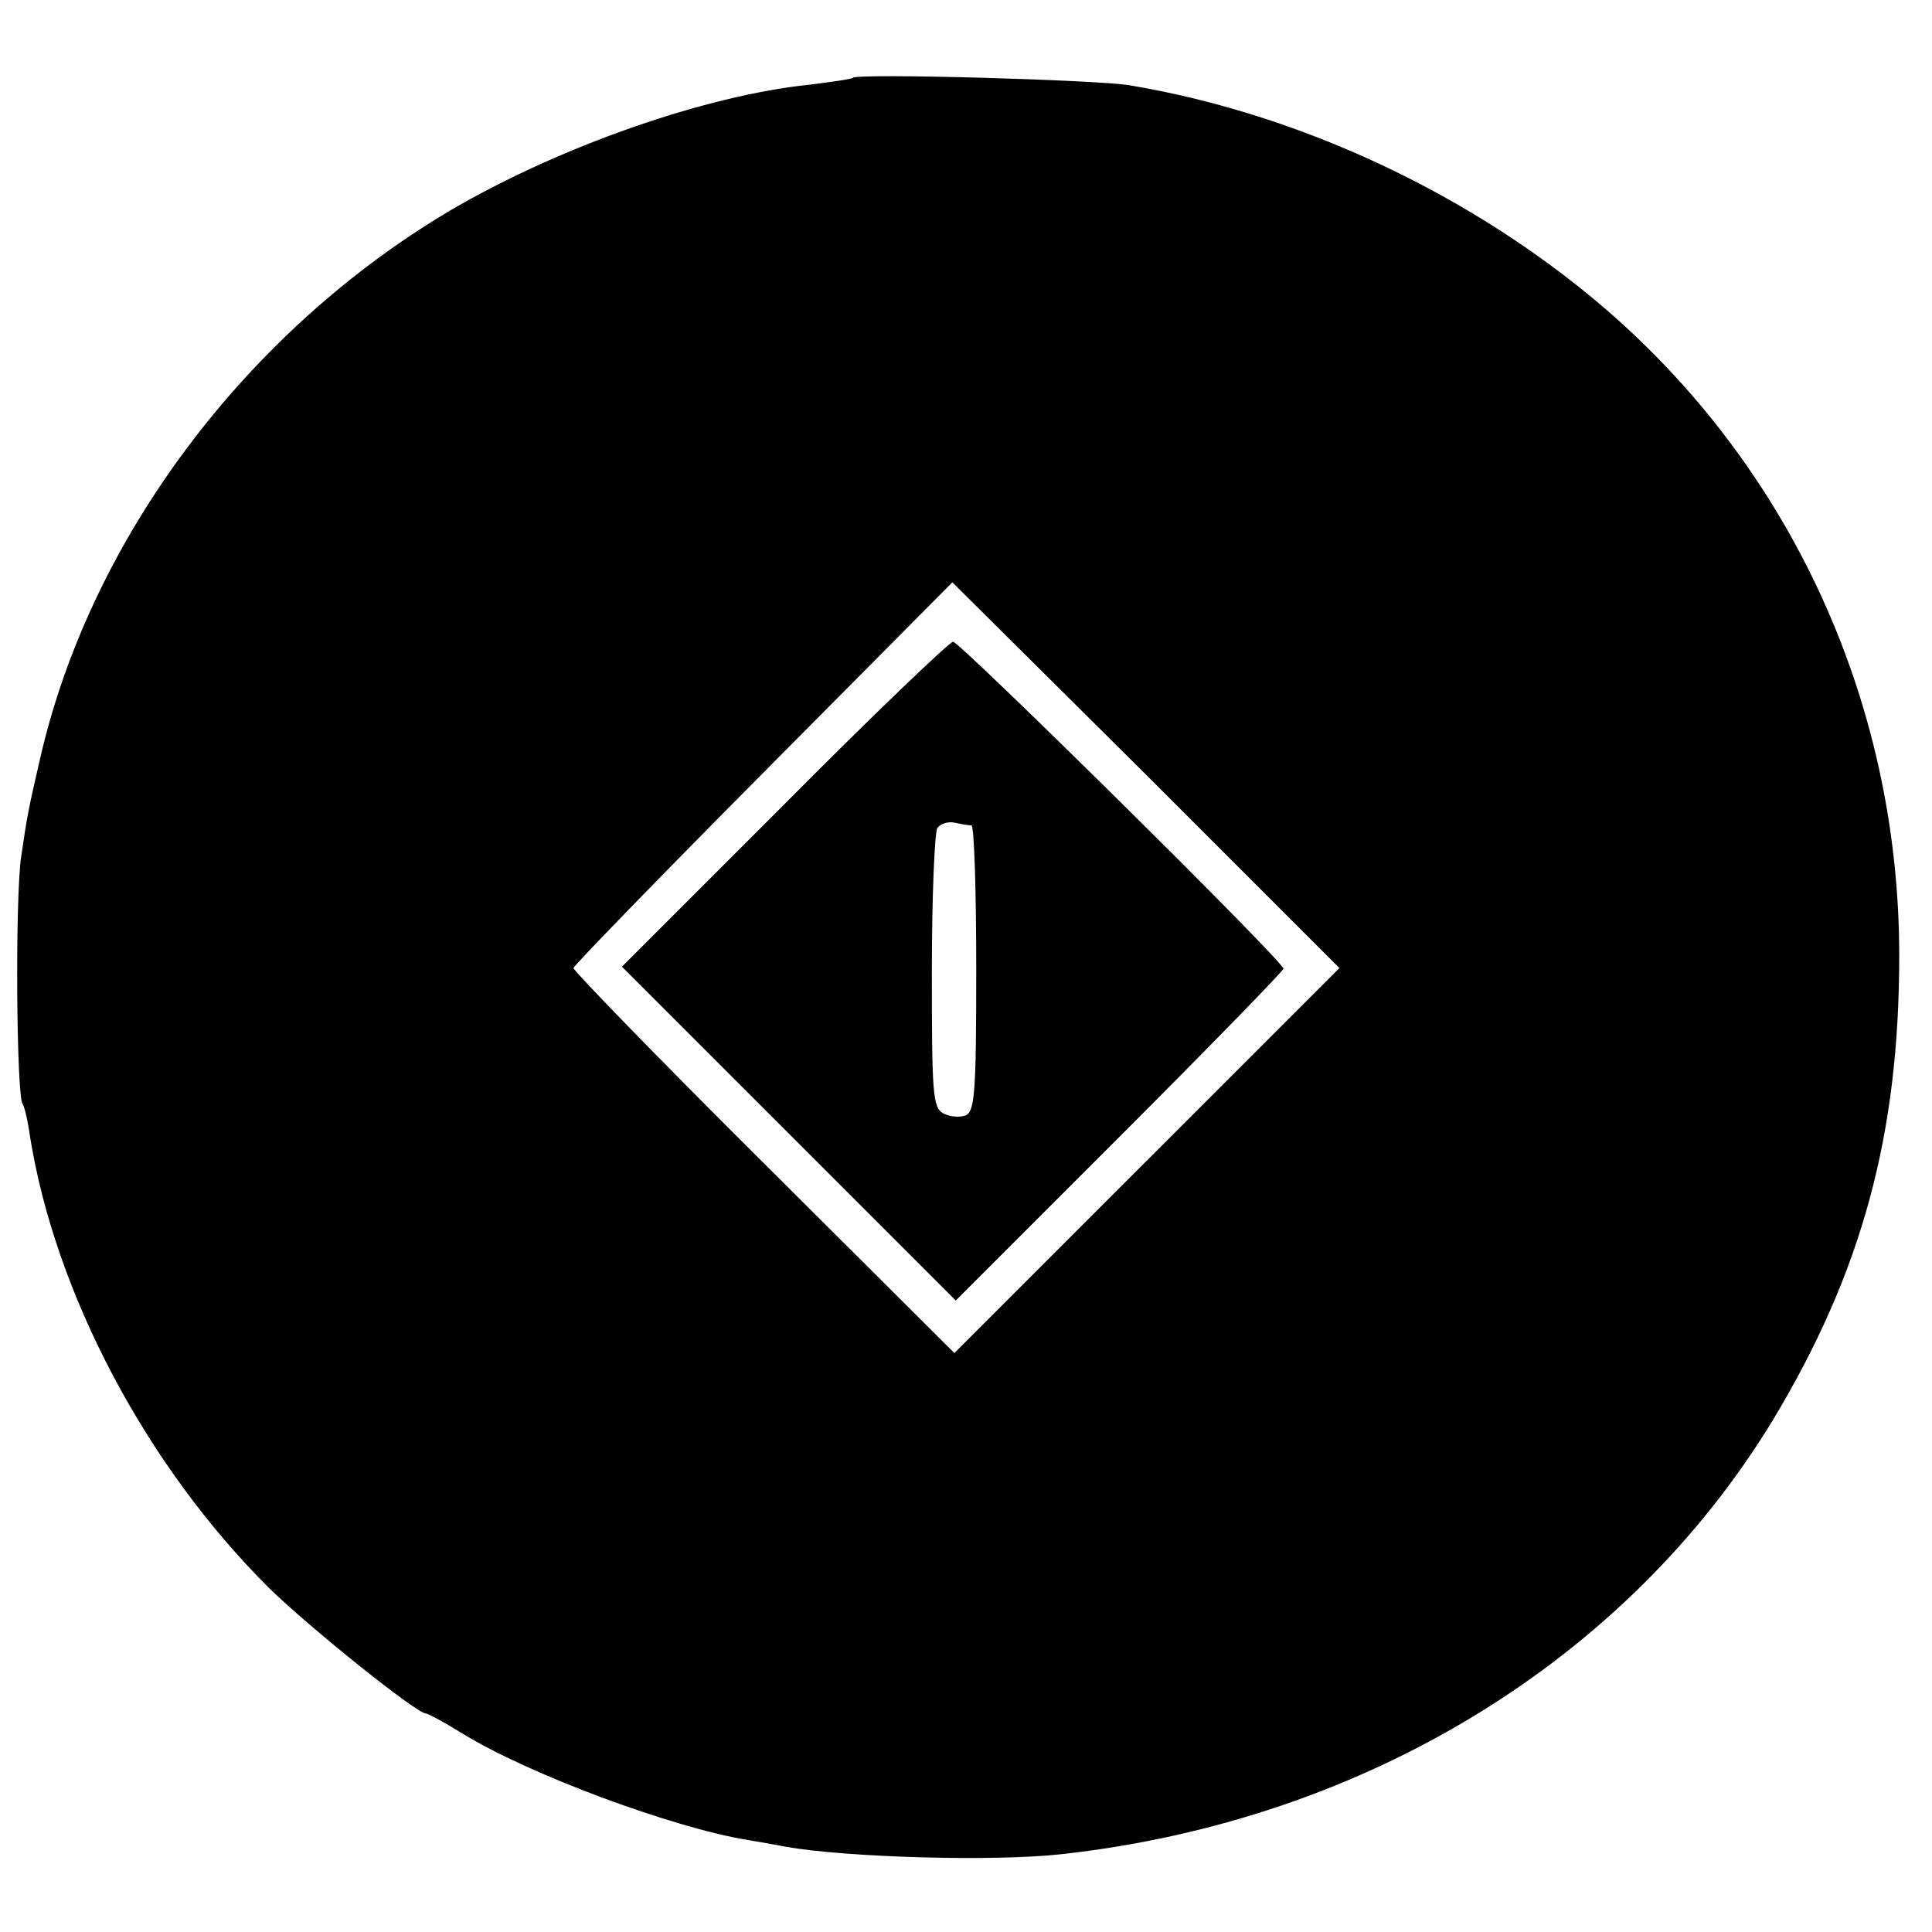
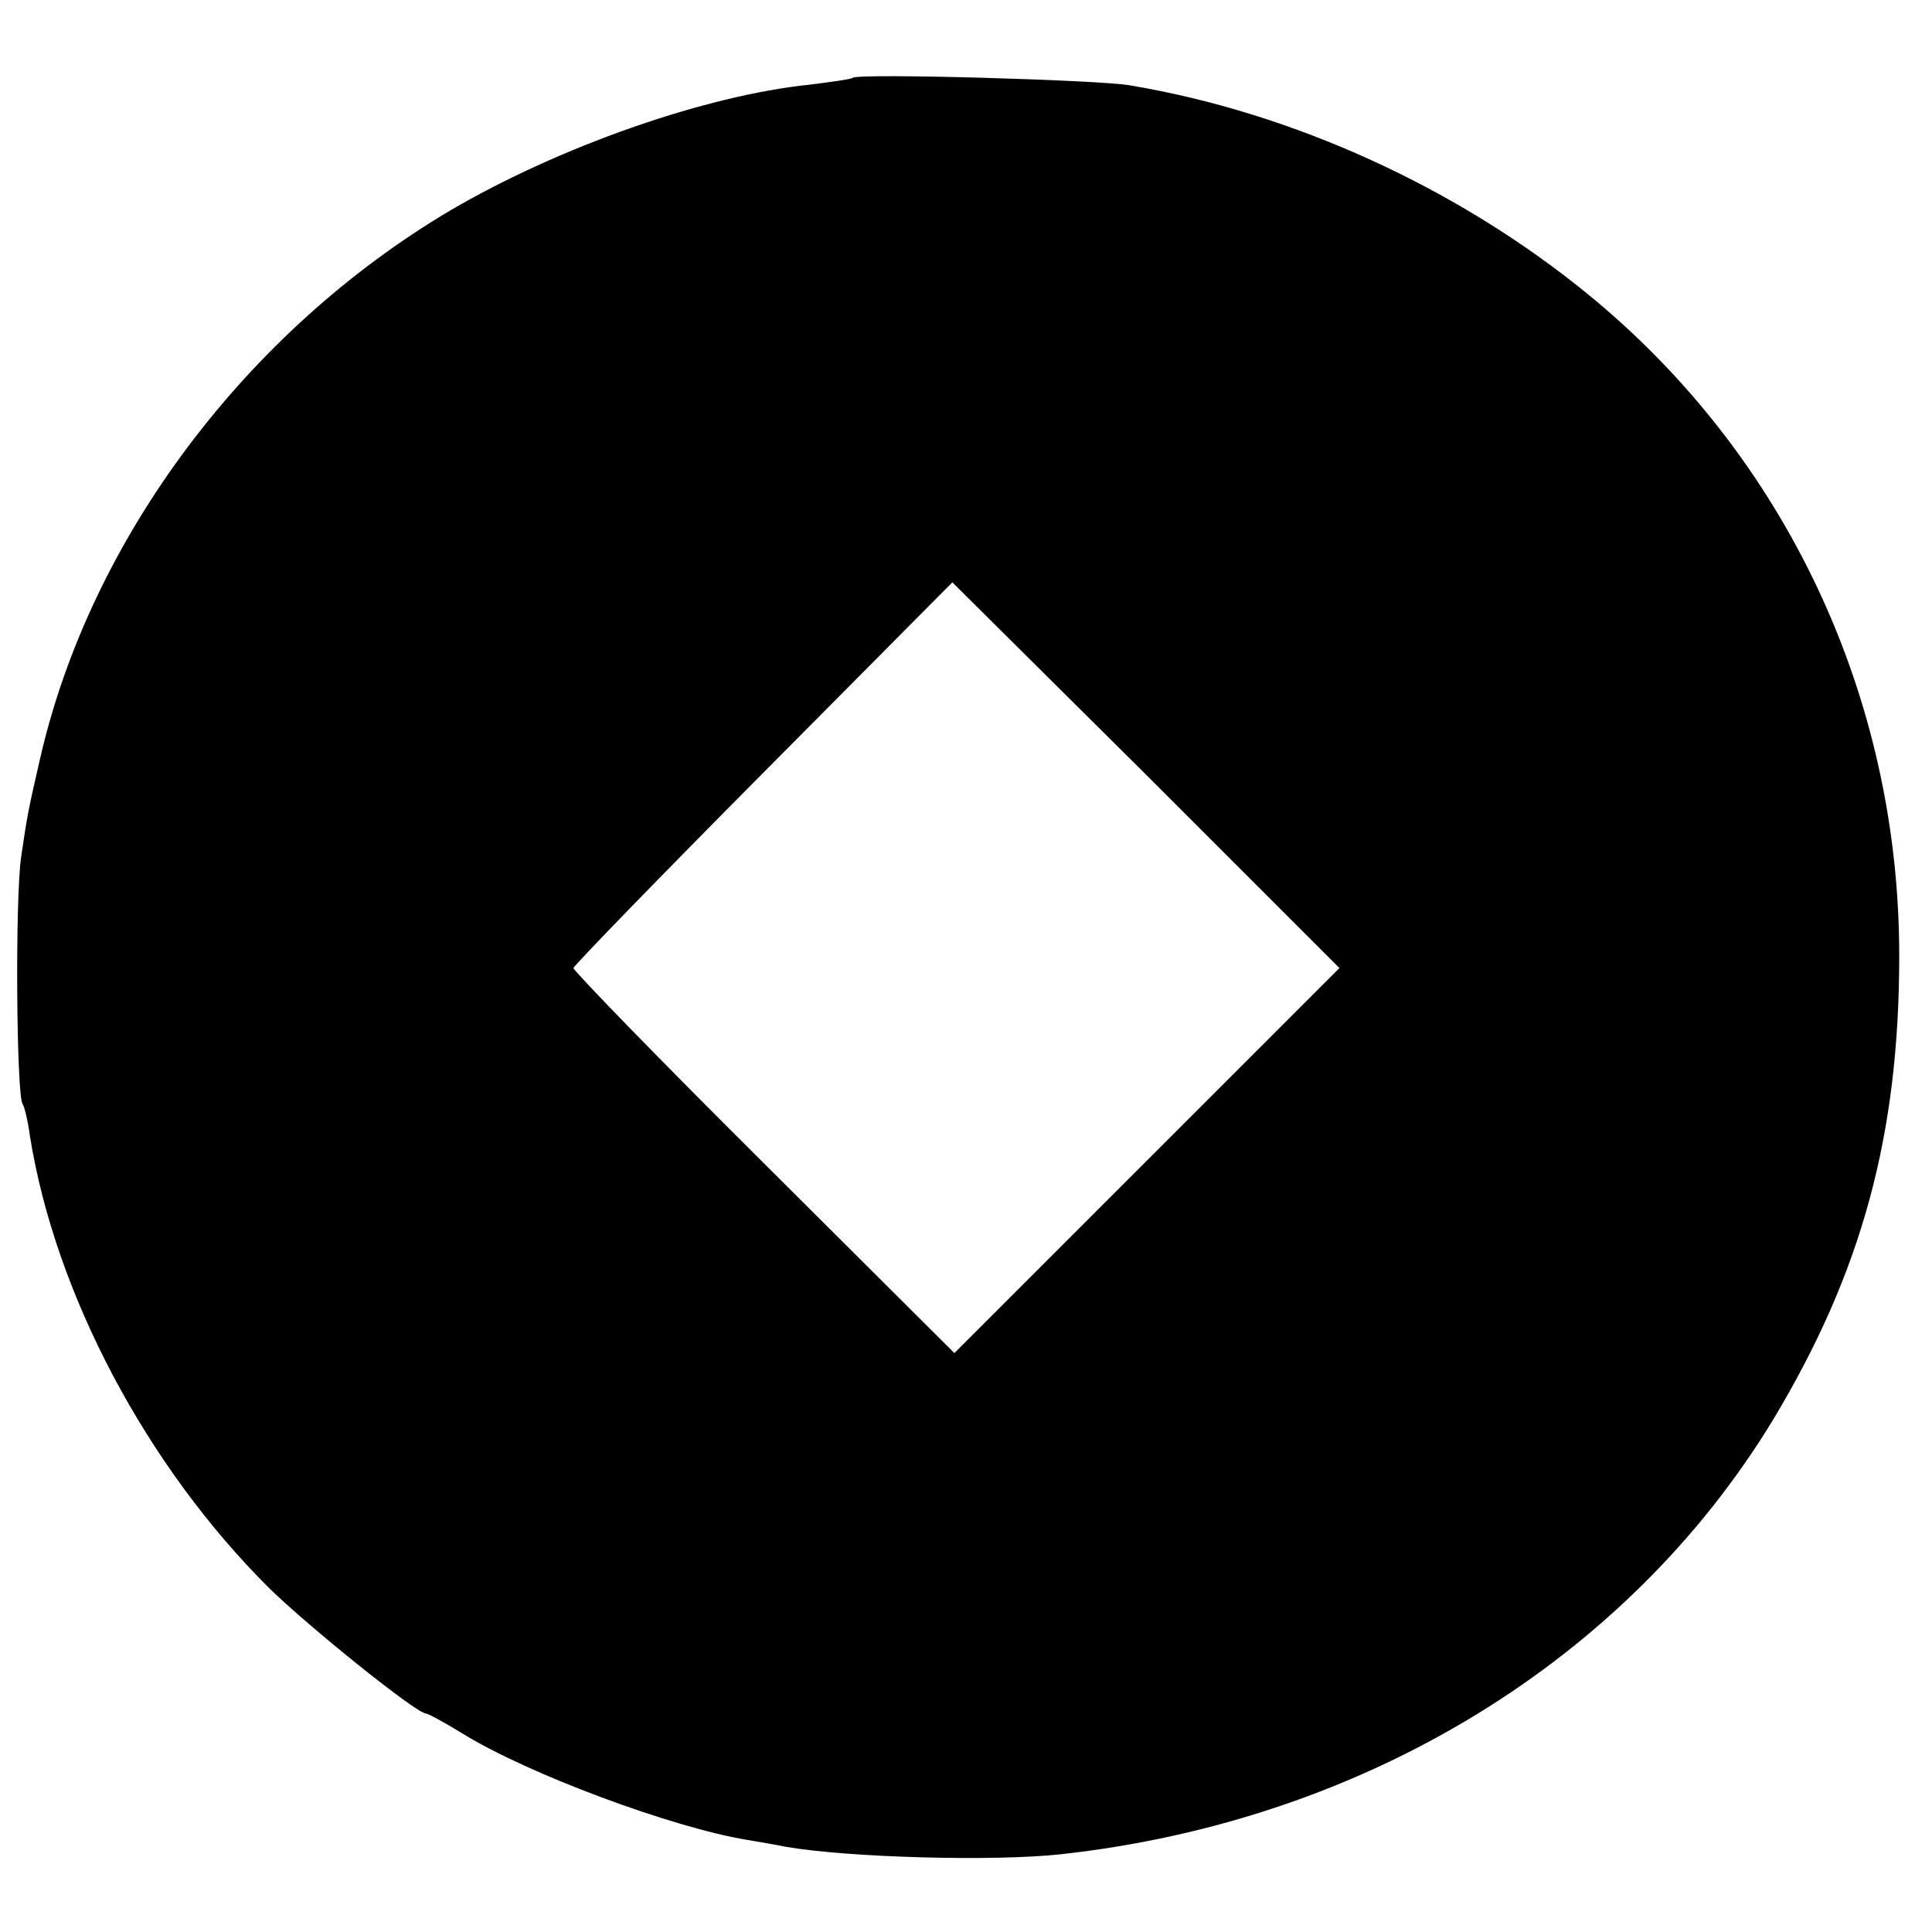
<svg xmlns="http://www.w3.org/2000/svg" version="1.0" width="283pt" height="283pt" viewBox="0 0 283 283" preserveAspectRatio="xMidYMid meet">
  <g transform="translate(0,283) scale(0.1,-0.1)" fill="#000000" stroke="none">
    <path d="M1249 2716 c-2 -2 -31 -6 -63 -10 -154 -16 -367 -91 -526 -184 -299 -177 -527 -480 -601 -802 -17 -74 -19 -83 -28 -145 -9 -61 -7 -347 2 -362 3 -4 8 -26 11 -48 37 -230 170 -482 350 -661 57 -56 216 -184 230 -184 3 0 27 -13 53 -29 97 -60 308 -138 417 -156 17 -3 42 -7 56 -10 91 -16 307 -22 405 -11 444 49 828 284 1042 636 130 216 185 417 185 680 0 380 -167 733 -456 969 -191 156 -432 266 -671 306 -45 8 -399 18 -406 11z m431 -1586 l-282 -282 -279 278 c-154 153 -279 282 -279 286 0 3 125 132 278 286 l277 279 284 -282 283 -283 -282 -282z" />
-     <path d="M1148 1651 l-237 -237 245 -245 244 -244 240 240 c132 132 240 243 240 246 0 11 -474 479 -484 479 -6 -1 -118 -108 -248 -239z m275 -30 c4 -1 7 -95 7 -210 0 -181 -2 -210 -16 -215 -8 -3 -23 -2 -32 3 -16 8 -17 31 -17 208 0 109 4 203 8 210 4 6 15 10 25 8 9 -2 20 -4 25 -4z" />
  </g>
</svg>